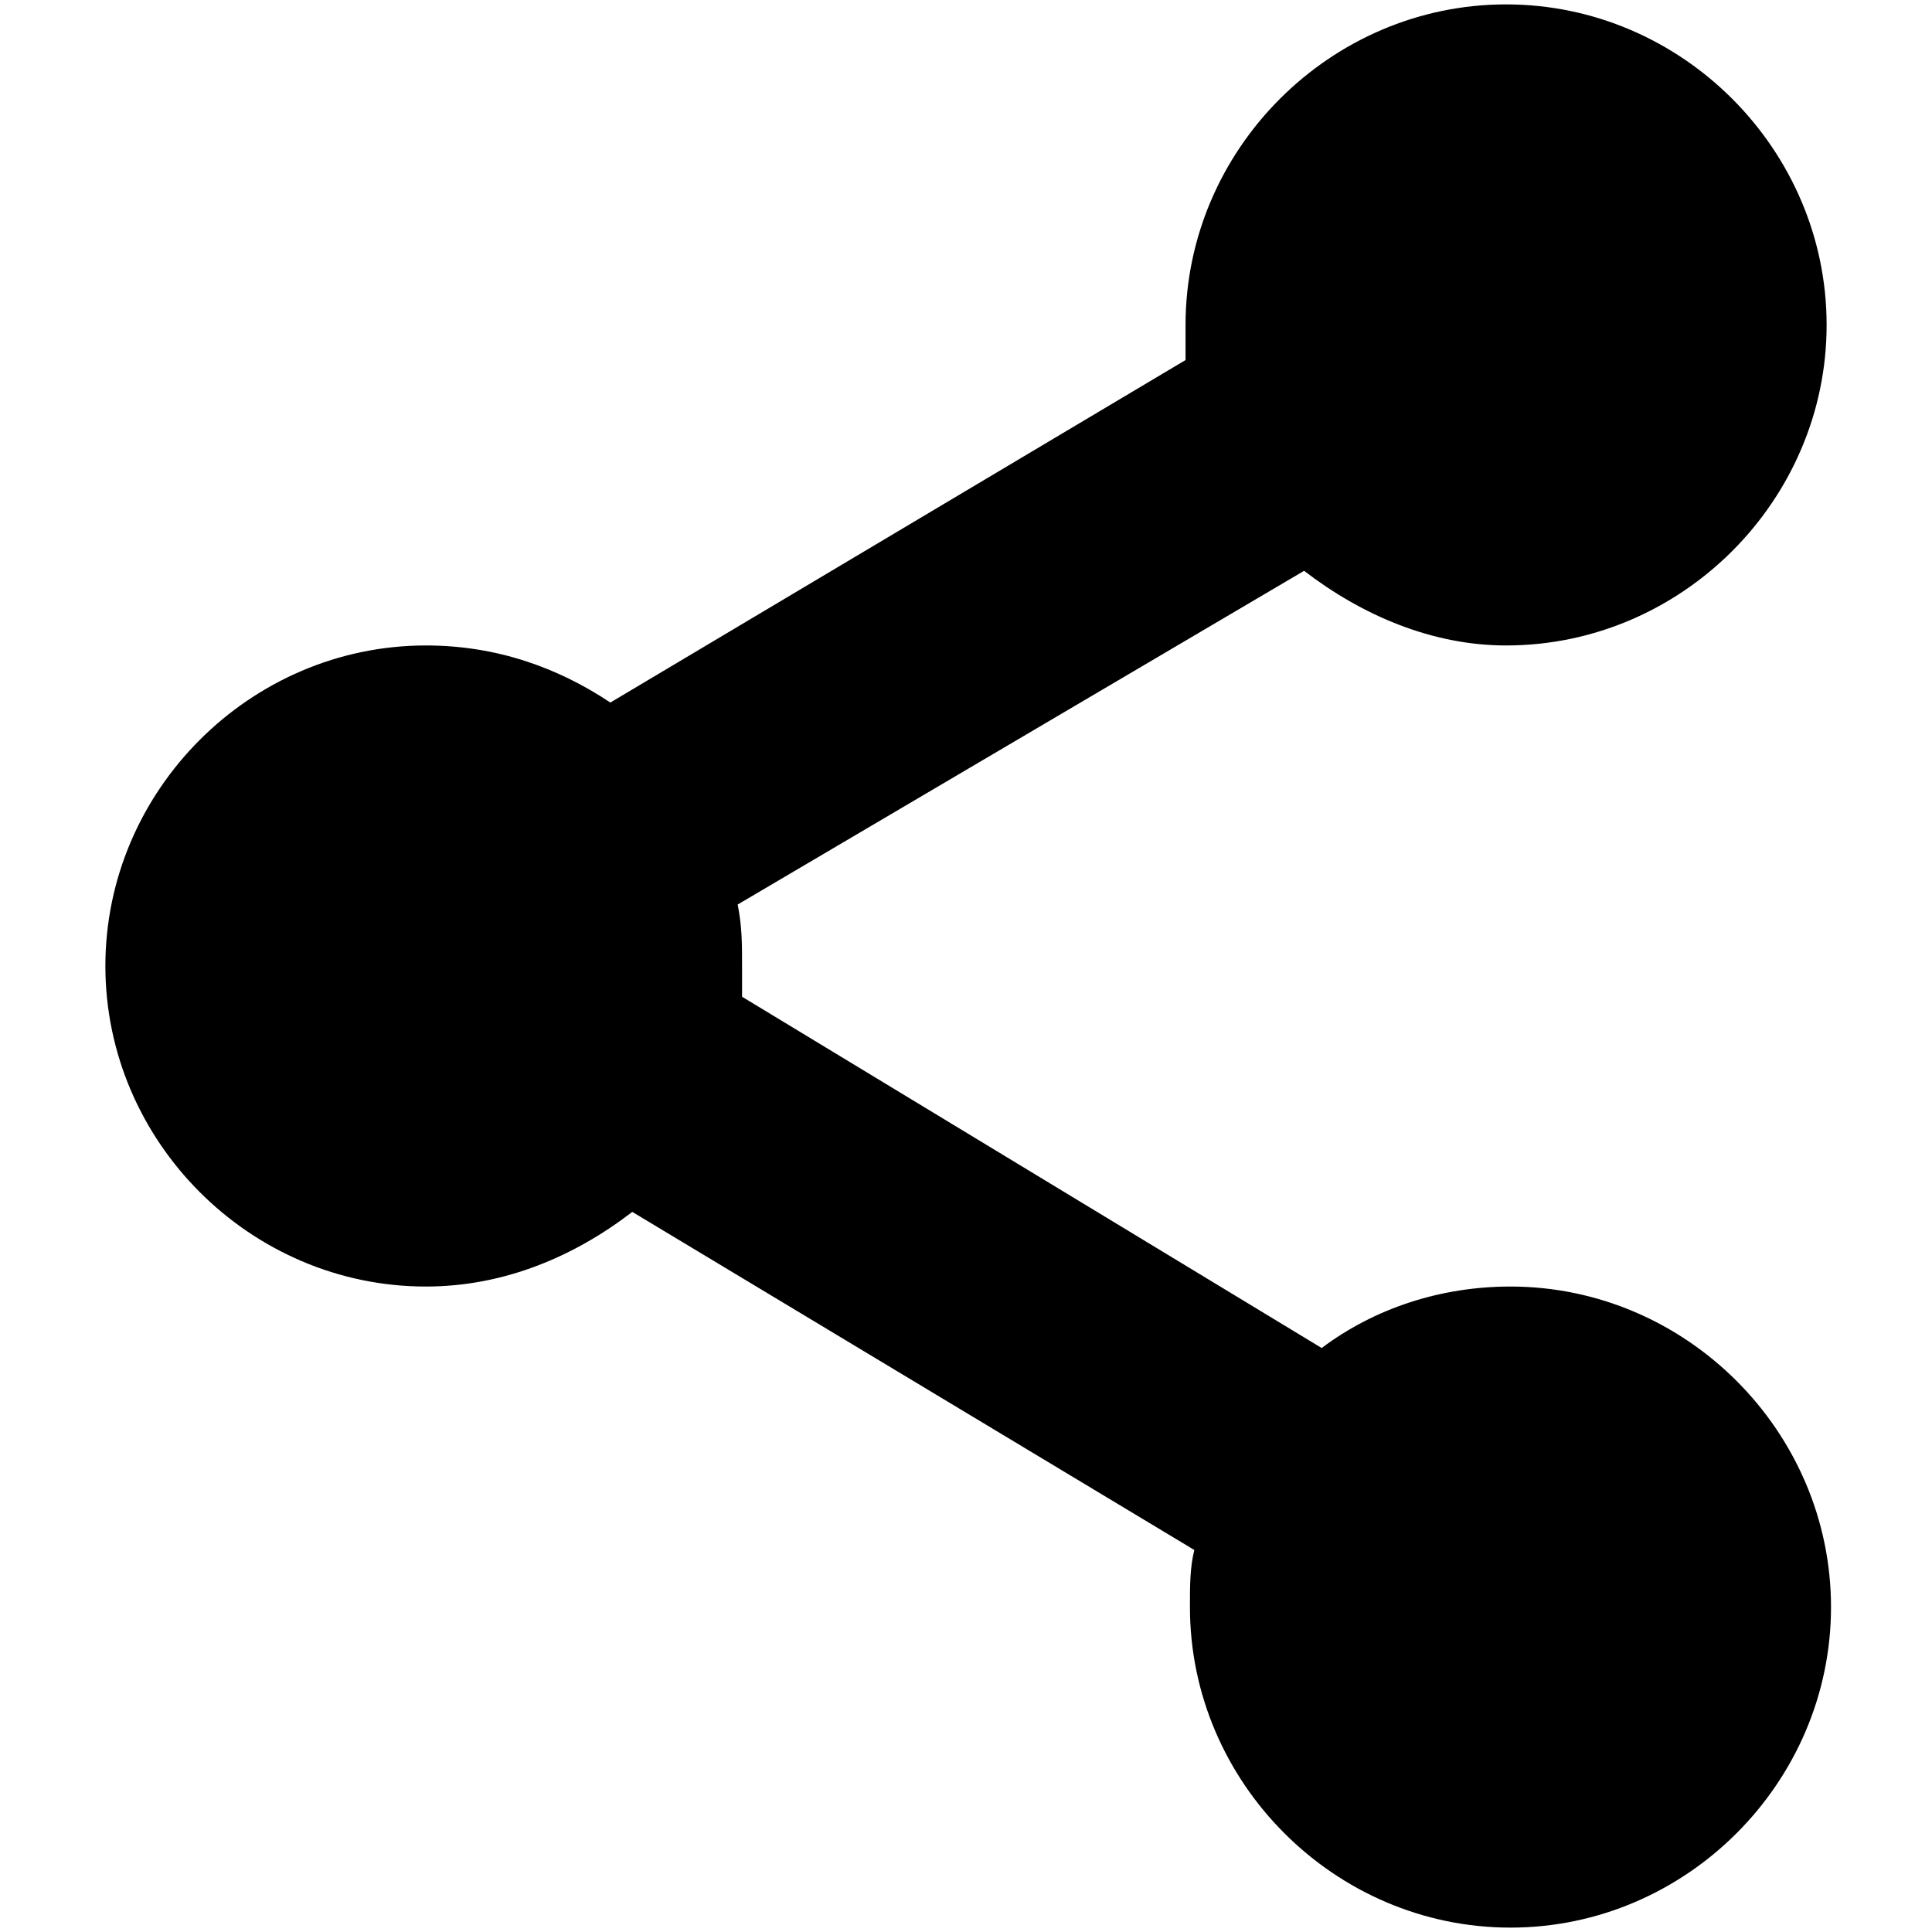
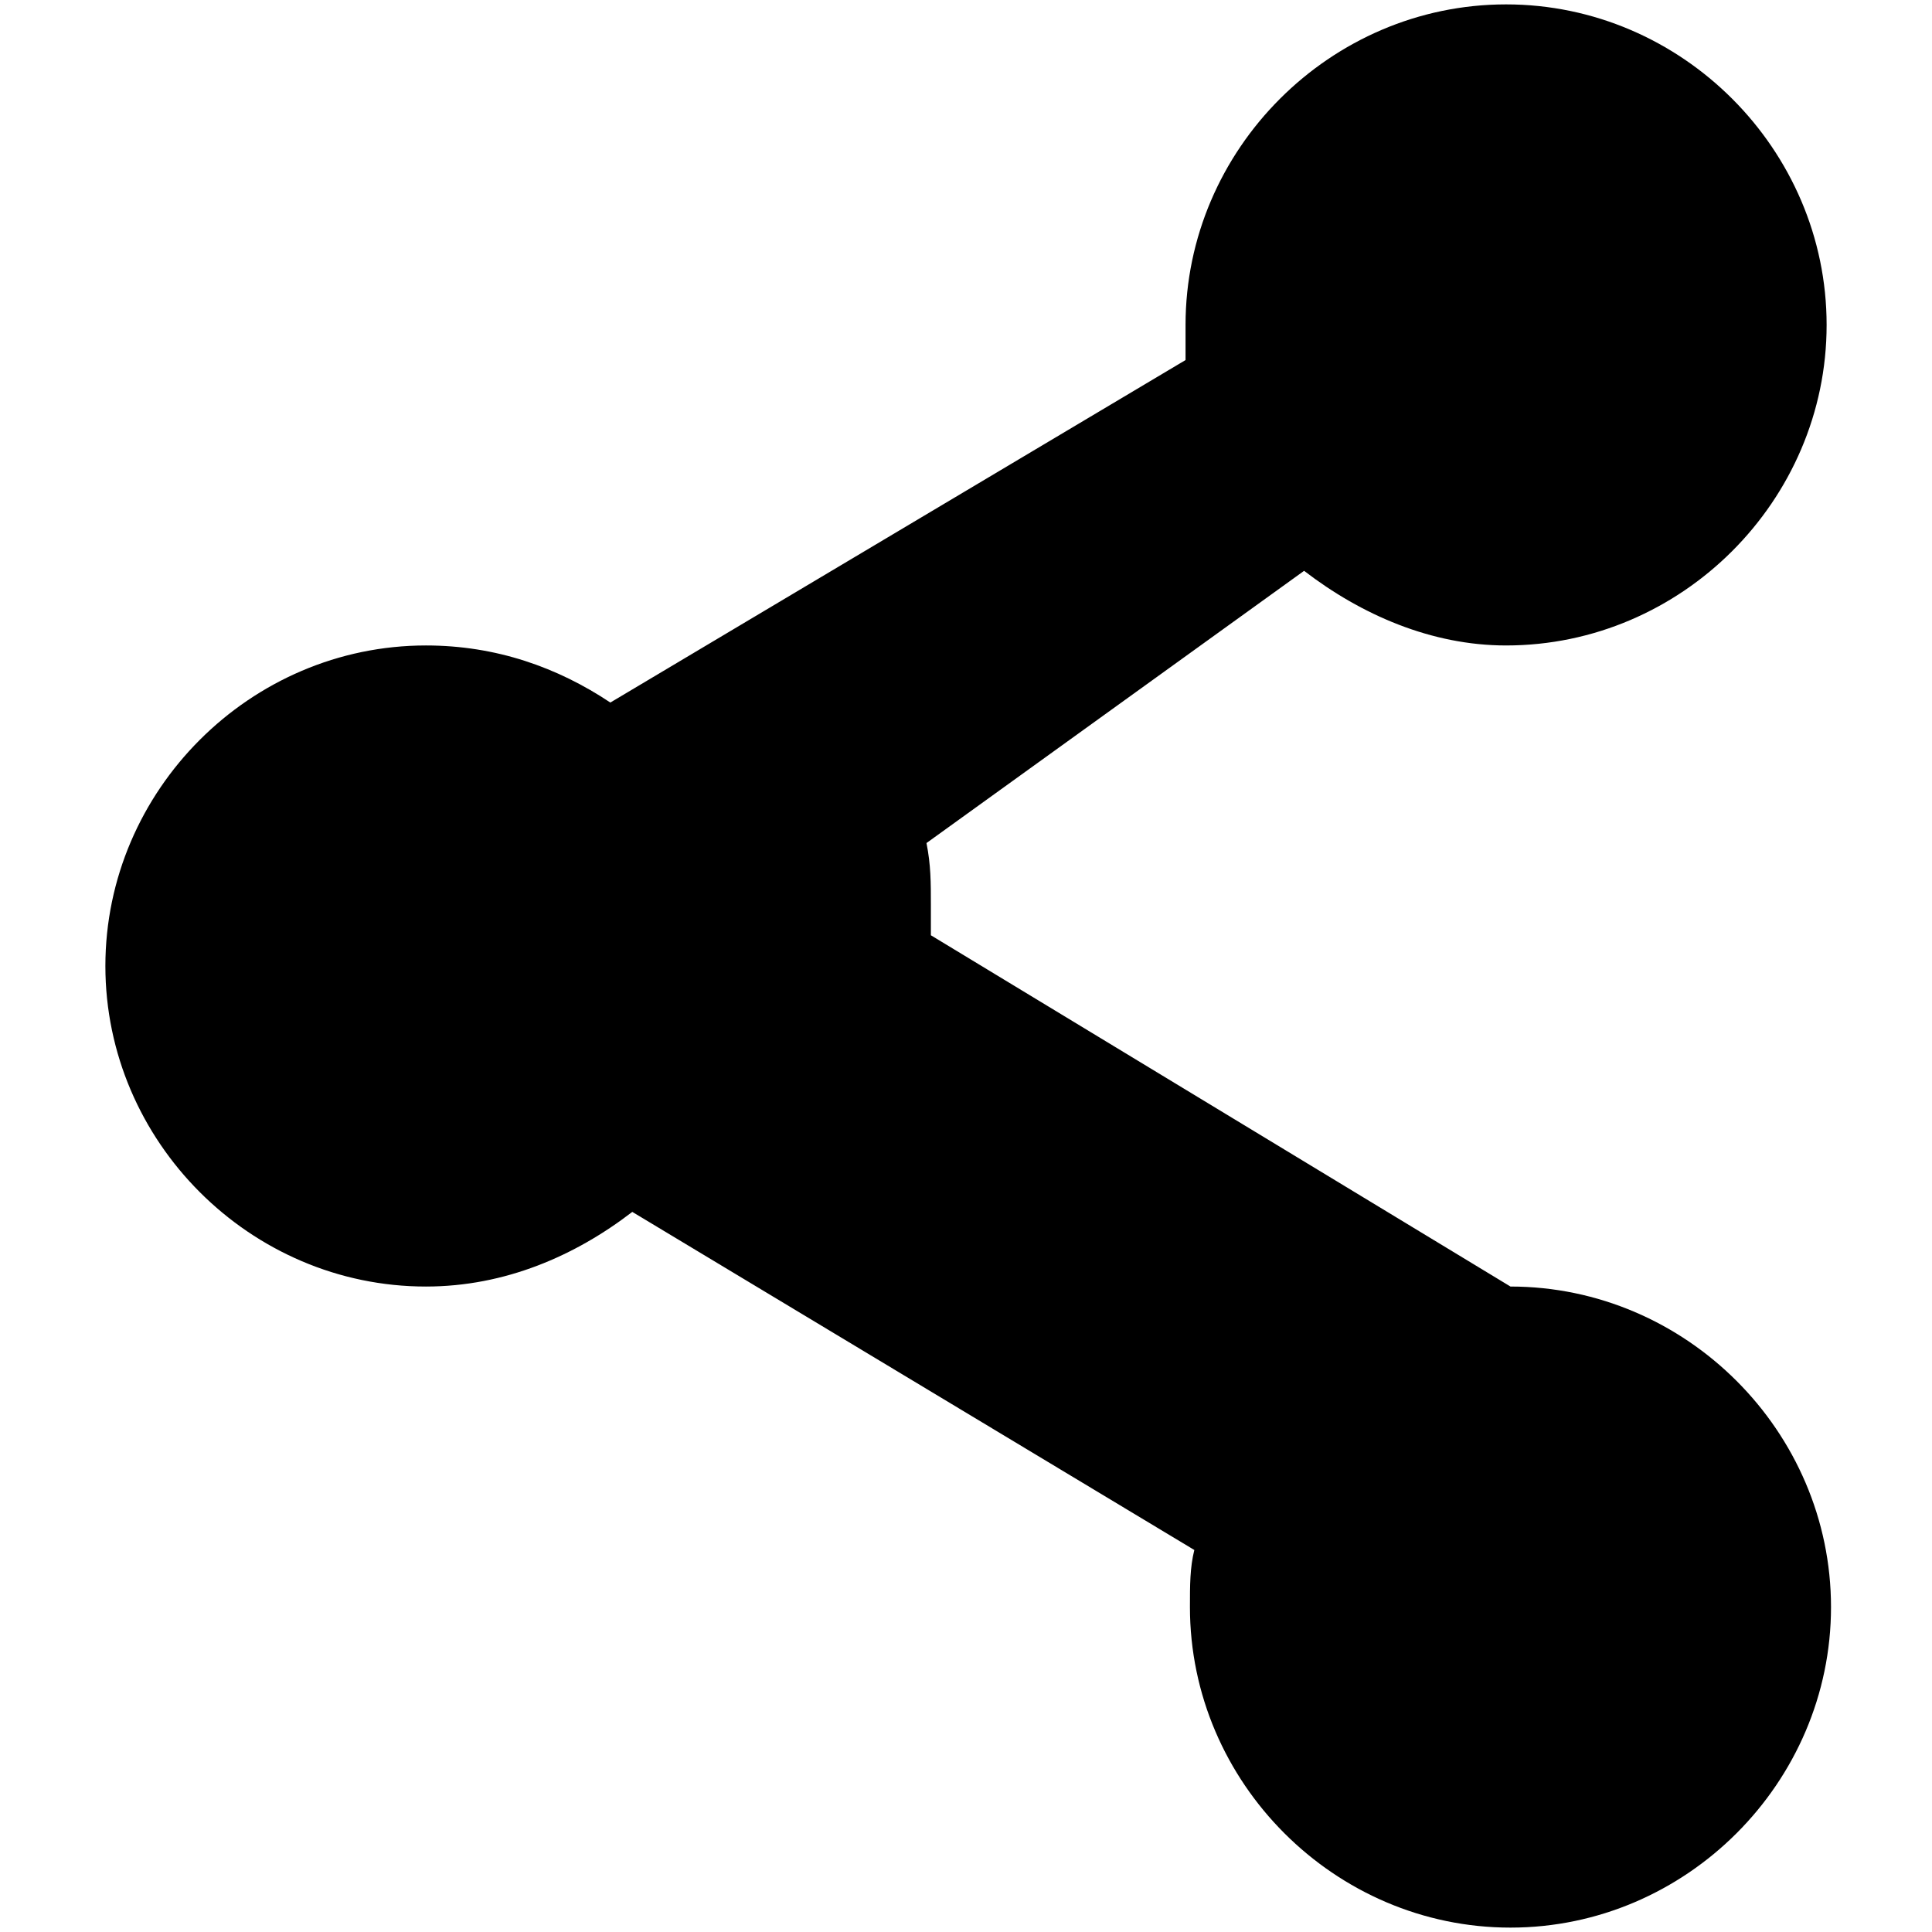
<svg xmlns="http://www.w3.org/2000/svg" version="1.1" id="Layer_1" x="0px" y="0px" viewBox="0 0 44 44" style="enable-background:new 0 0 44 44;" xml:space="preserve">
-   <path d="M34.4,29.3c-1.6,0-3.1,0.5-4.3,1.4l-13.2-8c0-0.2,0-0.5,0-0.7c0-0.5,0-0.9-0.1-1.4L29.7,13c1.3,1,2.9,1.7,4.6,1.7  c4,0,7.3-3.3,7.3-7.3s-3.3-7.3-7.3-7.3s-7.3,3.3-7.3,7.3c0,0.3,0,0.5,0,0.8L13.9,16c-1.2-0.8-2.6-1.3-4.2-1.3c-4,0-7.3,3.3-7.3,7.3  s3.3,7.3,7.3,7.3c1.8,0,3.4-0.7,4.7-1.7l12.8,7.7c-0.1,0.4-0.1,0.8-0.1,1.3c0,4,3.3,7.3,7.3,7.3s7.3-3.3,7.3-7.3  S38.4,29.3,34.4,29.3z" />
+   <path d="M34.4,29.3l-13.2-8c0-0.2,0-0.5,0-0.7c0-0.5,0-0.9-0.1-1.4L29.7,13c1.3,1,2.9,1.7,4.6,1.7  c4,0,7.3-3.3,7.3-7.3s-3.3-7.3-7.3-7.3s-7.3,3.3-7.3,7.3c0,0.3,0,0.5,0,0.8L13.9,16c-1.2-0.8-2.6-1.3-4.2-1.3c-4,0-7.3,3.3-7.3,7.3  s3.3,7.3,7.3,7.3c1.8,0,3.4-0.7,4.7-1.7l12.8,7.7c-0.1,0.4-0.1,0.8-0.1,1.3c0,4,3.3,7.3,7.3,7.3s7.3-3.3,7.3-7.3  S38.4,29.3,34.4,29.3z" />
</svg>